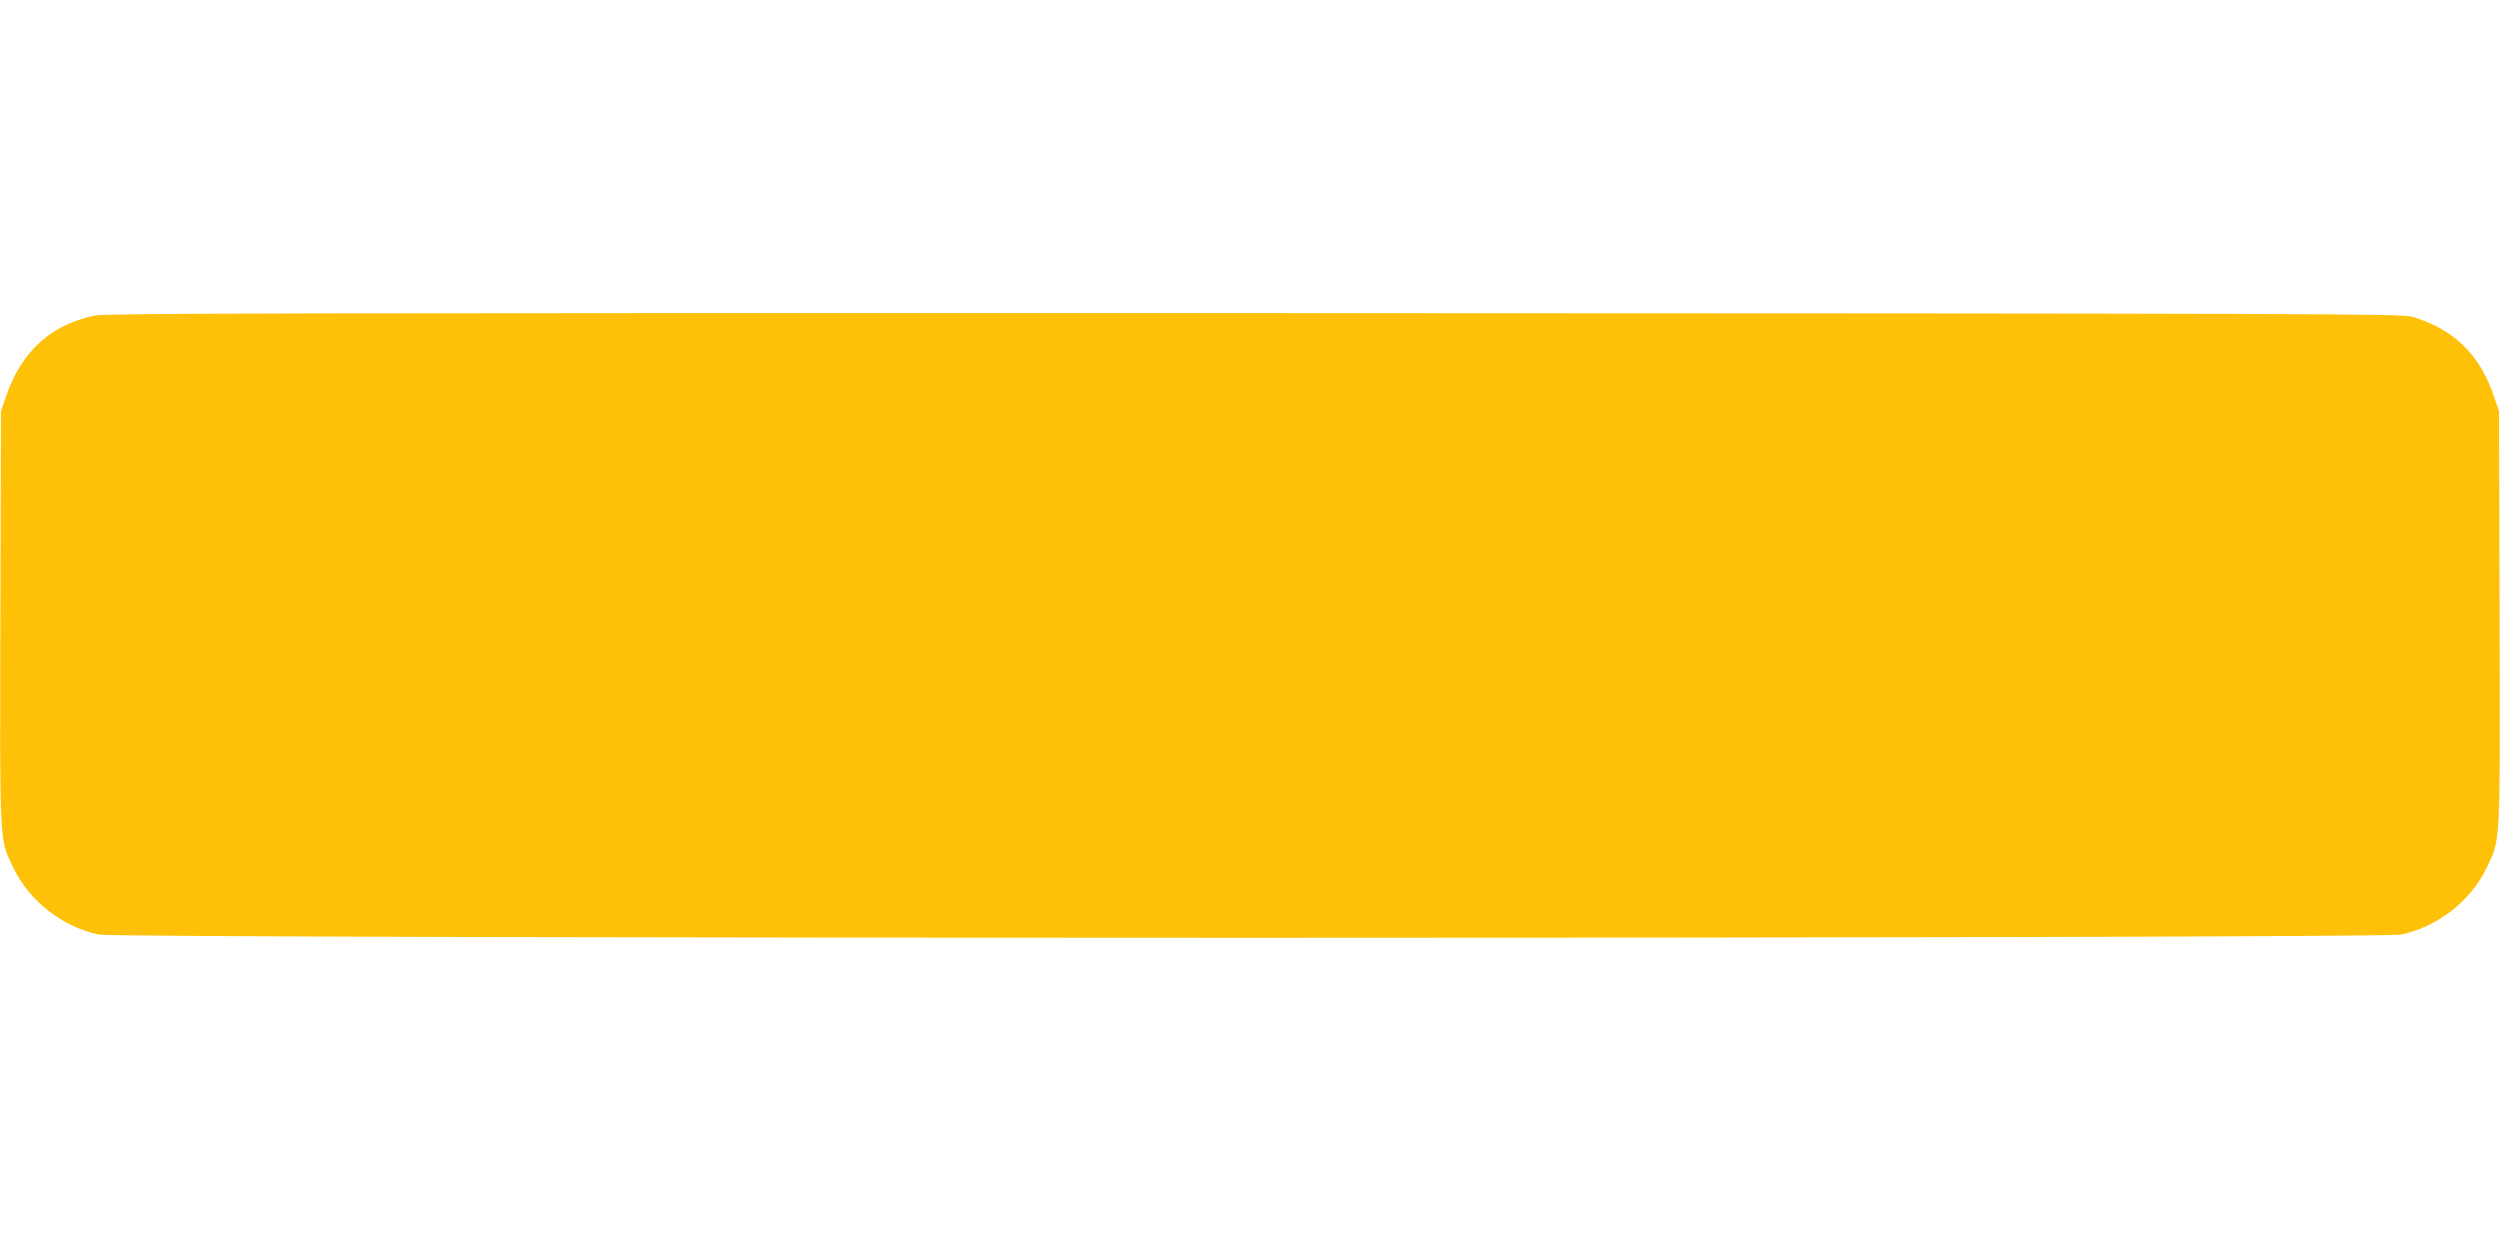
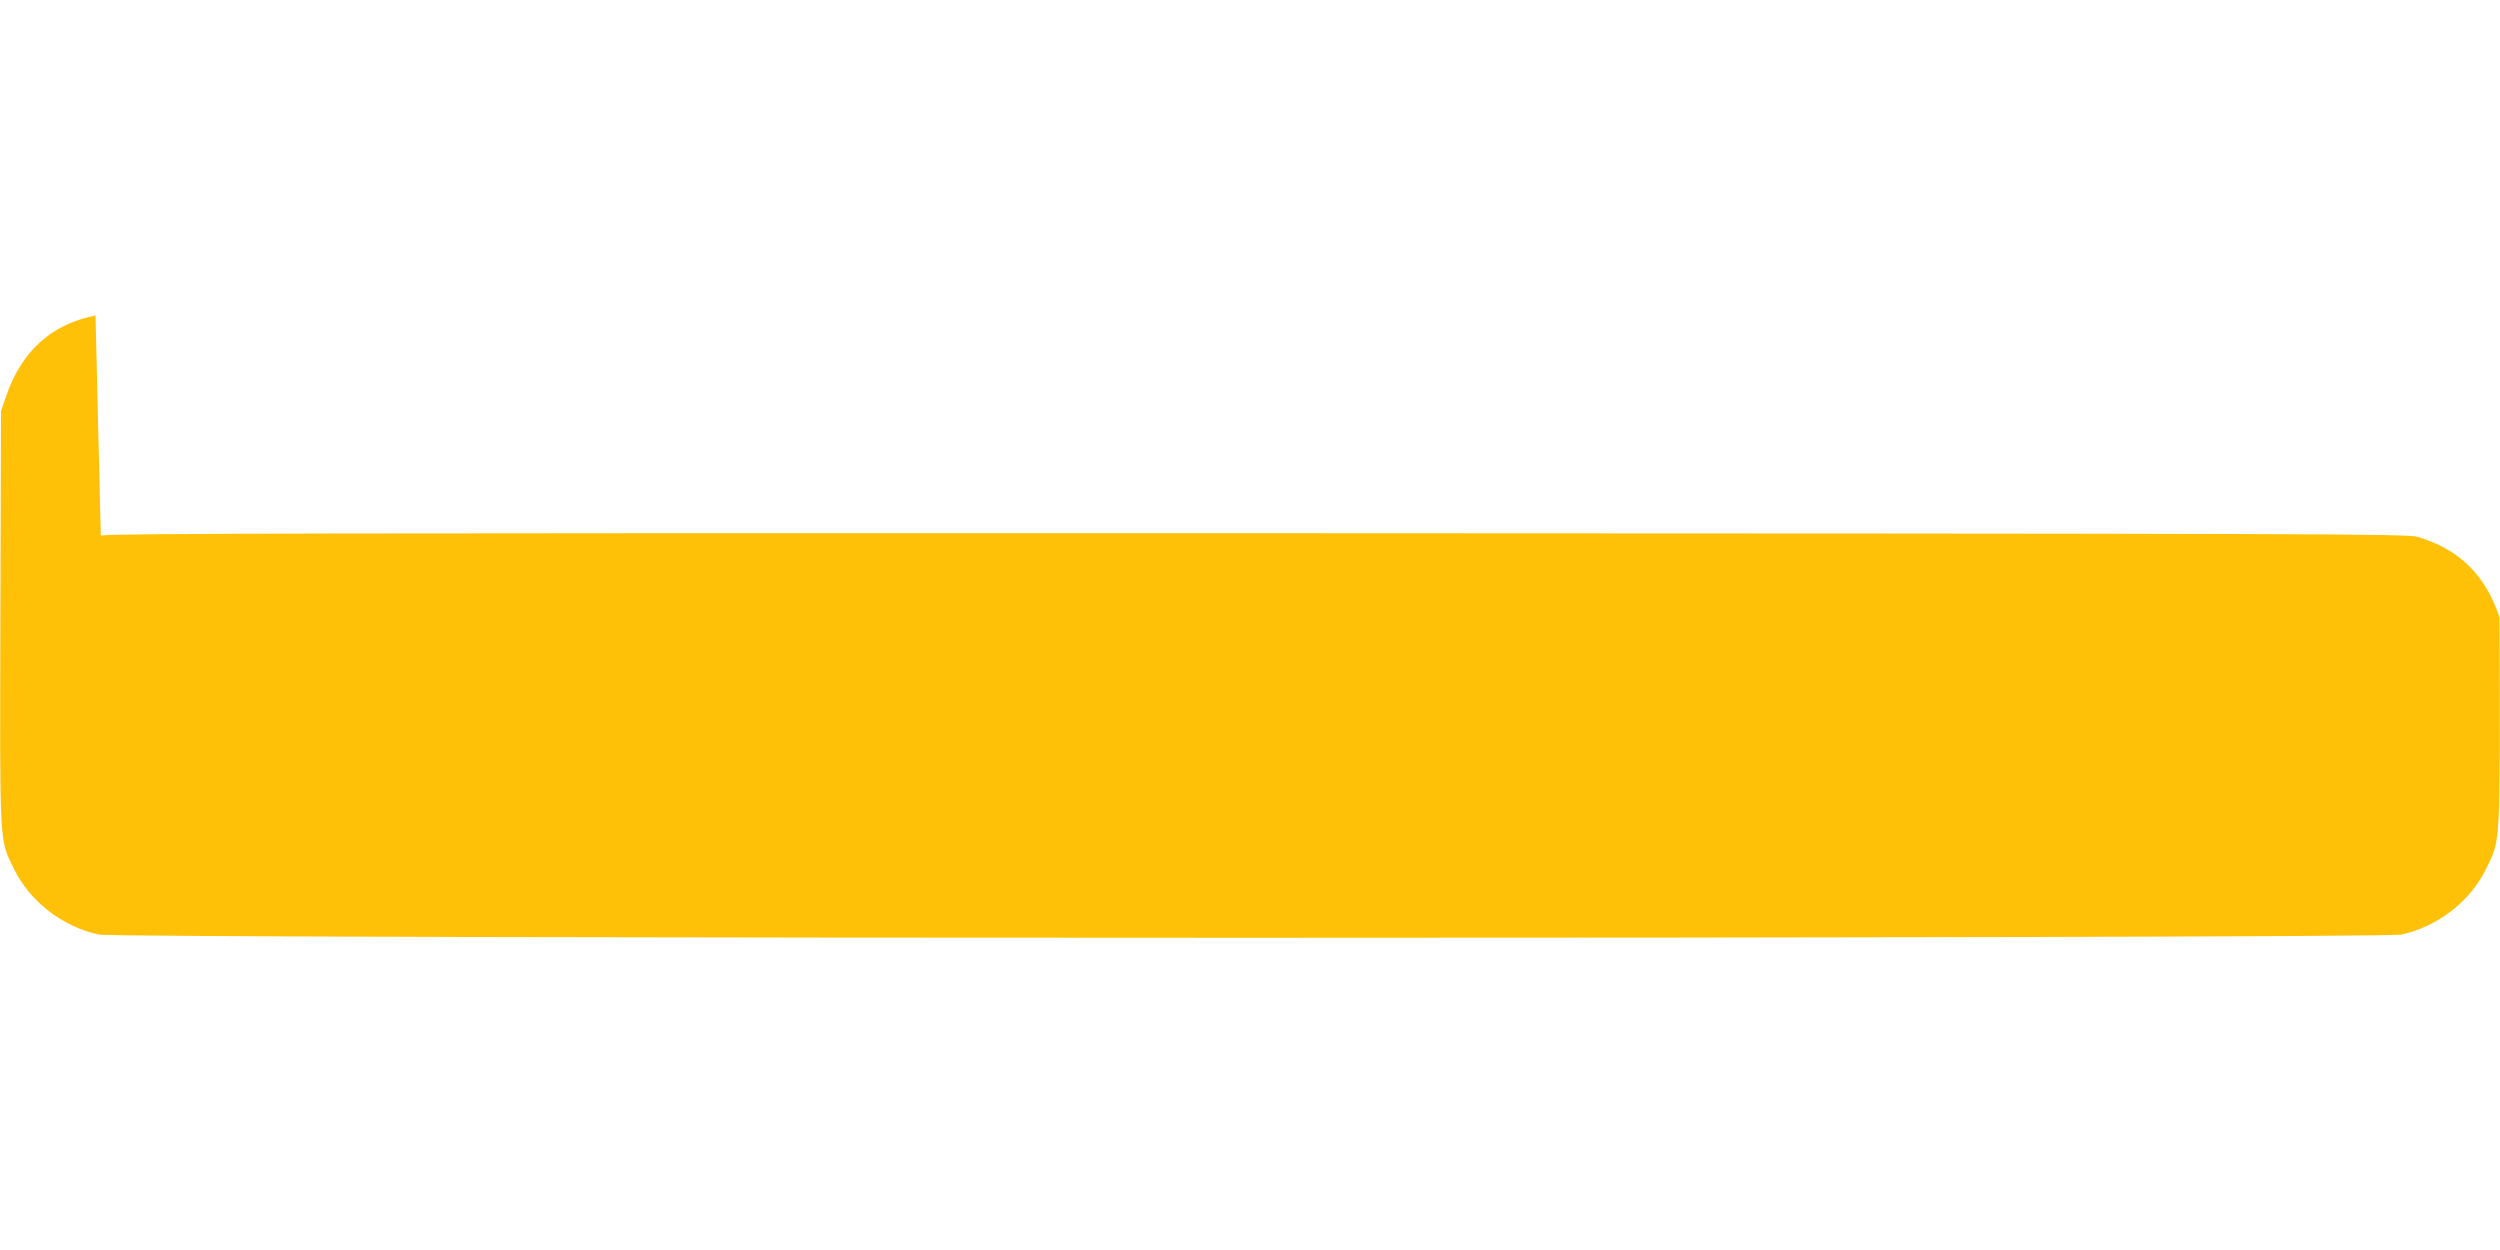
<svg xmlns="http://www.w3.org/2000/svg" version="1.0" width="1280pt" height="640pt" viewBox="0 0 1280 640" preserveAspectRatio="xMidYMid meet">
  <g transform="translate(0,640) scale(0.1,-0.1)" fill="#ffc107" stroke="none">
-     <path d="M489 4785 c-229 -46 -381 -185 -460 -420 l-24 -70 -3 -1057 c-3 -1184 -6 -1132 69 -1286 80 -166 250 -298 435 -337 104 -22 11684 -22 11788 0 185 39 355 171 435 337 75 154 72 102 69 1286 l-3 1057 -24 70 c-73 219 -205 348 -419 413 -54 16 -388 17 -5927 19 -4825 1 -5882 -1 -5936 -12z" />
+     <path d="M489 4785 c-229 -46 -381 -185 -460 -420 l-24 -70 -3 -1057 c-3 -1184 -6 -1132 69 -1286 80 -166 250 -298 435 -337 104 -22 11684 -22 11788 0 185 39 355 171 435 337 75 154 72 102 69 1286 c-73 219 -205 348 -419 413 -54 16 -388 17 -5927 19 -4825 1 -5882 -1 -5936 -12z" />
  </g>
</svg>